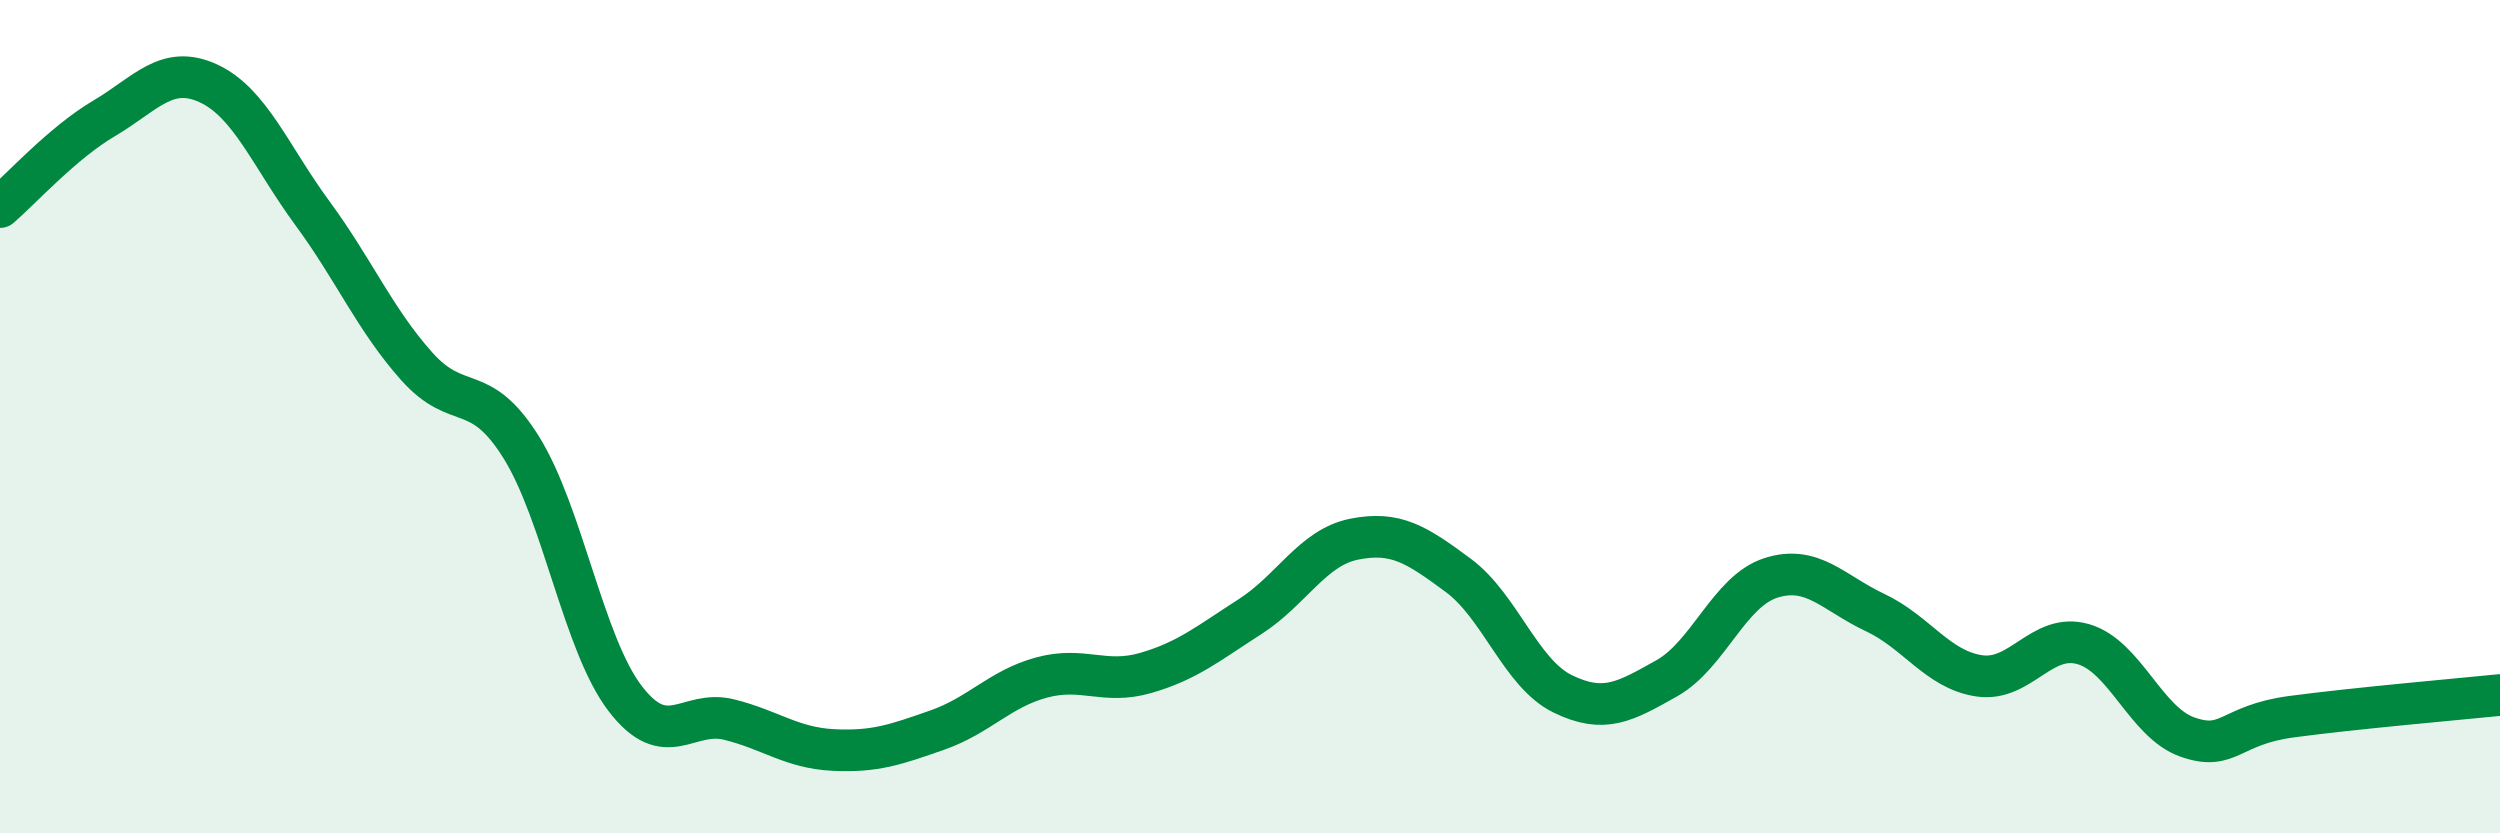
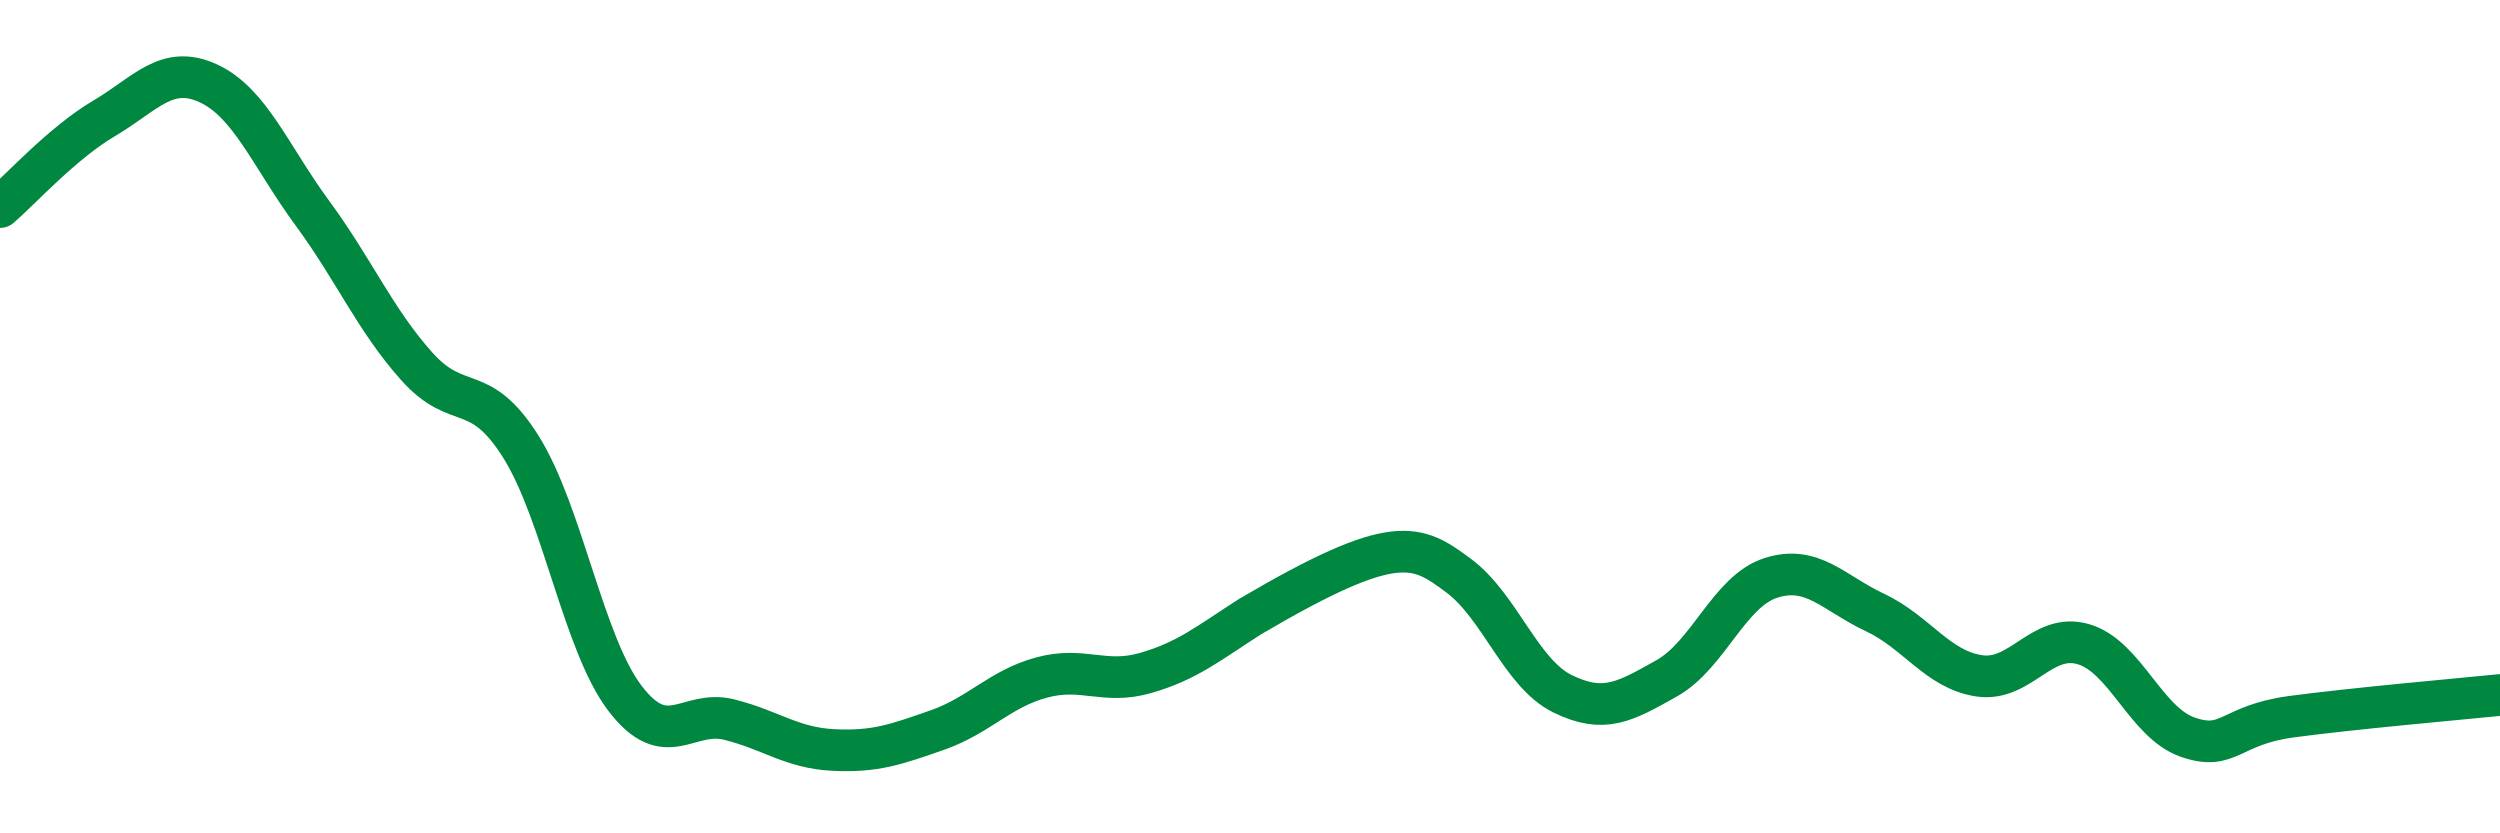
<svg xmlns="http://www.w3.org/2000/svg" width="60" height="20" viewBox="0 0 60 20">
-   <path d="M 0,4.97 C 0.5,4.54 1.5,3.43 2.5,2.84 C 3.5,2.25 4,1.54 5,2 C 6,2.46 6.5,3.76 7.5,5.12 C 8.5,6.48 9,7.67 10,8.79 C 11,9.91 11.5,9.13 12.5,10.72 C 13.5,12.31 14,15.45 15,16.76 C 16,18.07 16.5,17.02 17.5,17.27 C 18.5,17.52 19,17.95 20,18 C 21,18.05 21.5,17.87 22.5,17.52 C 23.5,17.17 24,16.53 25,16.26 C 26,15.99 26.5,16.44 27.5,16.15 C 28.5,15.86 29,15.44 30,14.8 C 31,14.16 31.5,13.14 32.5,12.94 C 33.5,12.74 34,13.07 35,13.81 C 36,14.55 36.5,16.16 37.5,16.65 C 38.5,17.14 39,16.84 40,16.28 C 41,15.72 41.5,14.19 42.5,13.87 C 43.5,13.55 44,14.23 45,14.7 C 46,15.17 46.5,16.07 47.5,16.22 C 48.5,16.37 49,15.17 50,15.46 C 51,15.75 51.5,17.34 52.5,17.69 C 53.5,18.04 53.5,17.4 55,17.2 C 56.5,17 59,16.78 60,16.68L60 20L0 20Z" fill="#008740" opacity="0.1" stroke-linecap="round" stroke-linejoin="round" />
-   <path d="M 0,4.97 C 0.5,4.54 1.5,3.43 2.5,2.84 C 3.5,2.25 4,1.54 5,2 C 6,2.46 6.5,3.76 7.5,5.12 C 8.5,6.48 9,7.67 10,8.79 C 11,9.91 11.5,9.13 12.5,10.72 C 13.5,12.31 14,15.45 15,16.76 C 16,18.07 16.5,17.02 17.5,17.27 C 18.5,17.52 19,17.95 20,18 C 21,18.05 21.5,17.87 22.5,17.52 C 23.5,17.17 24,16.53 25,16.26 C 26,15.99 26.5,16.44 27.5,16.15 C 28.5,15.86 29,15.44 30,14.8 C 31,14.16 31.5,13.14 32.5,12.94 C 33.5,12.74 34,13.07 35,13.81 C 36,14.55 36.5,16.16 37.5,16.65 C 38.5,17.14 39,16.84 40,16.28 C 41,15.72 41.5,14.19 42.5,13.87 C 43.5,13.55 44,14.23 45,14.7 C 46,15.17 46.5,16.07 47.5,16.22 C 48.5,16.37 49,15.17 50,15.46 C 51,15.75 51.5,17.34 52.5,17.69 C 53.5,18.04 53.5,17.4 55,17.2 C 56.5,17 59,16.78 60,16.68" stroke="#008740" stroke-width="1" fill="none" stroke-linecap="round" stroke-linejoin="round" />
+   <path d="M 0,4.97 C 0.5,4.54 1.5,3.43 2.5,2.84 C 3.5,2.25 4,1.54 5,2 C 6,2.46 6.5,3.76 7.5,5.12 C 8.5,6.48 9,7.67 10,8.79 C 11,9.91 11.5,9.13 12.5,10.72 C 13.5,12.31 14,15.45 15,16.76 C 16,18.07 16.5,17.02 17.5,17.27 C 18.5,17.52 19,17.95 20,18 C 21,18.05 21.5,17.87 22.5,17.52 C 23.5,17.17 24,16.53 25,16.26 C 26,15.99 26.5,16.44 27.5,16.15 C 28.5,15.86 29,15.44 30,14.8 C 33.5,12.74 34,13.07 35,13.81 C 36,14.55 36.5,16.16 37.5,16.65 C 38.5,17.14 39,16.84 40,16.28 C 41,15.72 41.5,14.19 42.5,13.87 C 43.5,13.55 44,14.23 45,14.7 C 46,15.17 46.5,16.07 47.5,16.22 C 48.5,16.37 49,15.17 50,15.46 C 51,15.75 51.5,17.34 52.5,17.69 C 53.5,18.04 53.5,17.4 55,17.2 C 56.5,17 59,16.78 60,16.68" stroke="#008740" stroke-width="1" fill="none" stroke-linecap="round" stroke-linejoin="round" />
</svg>